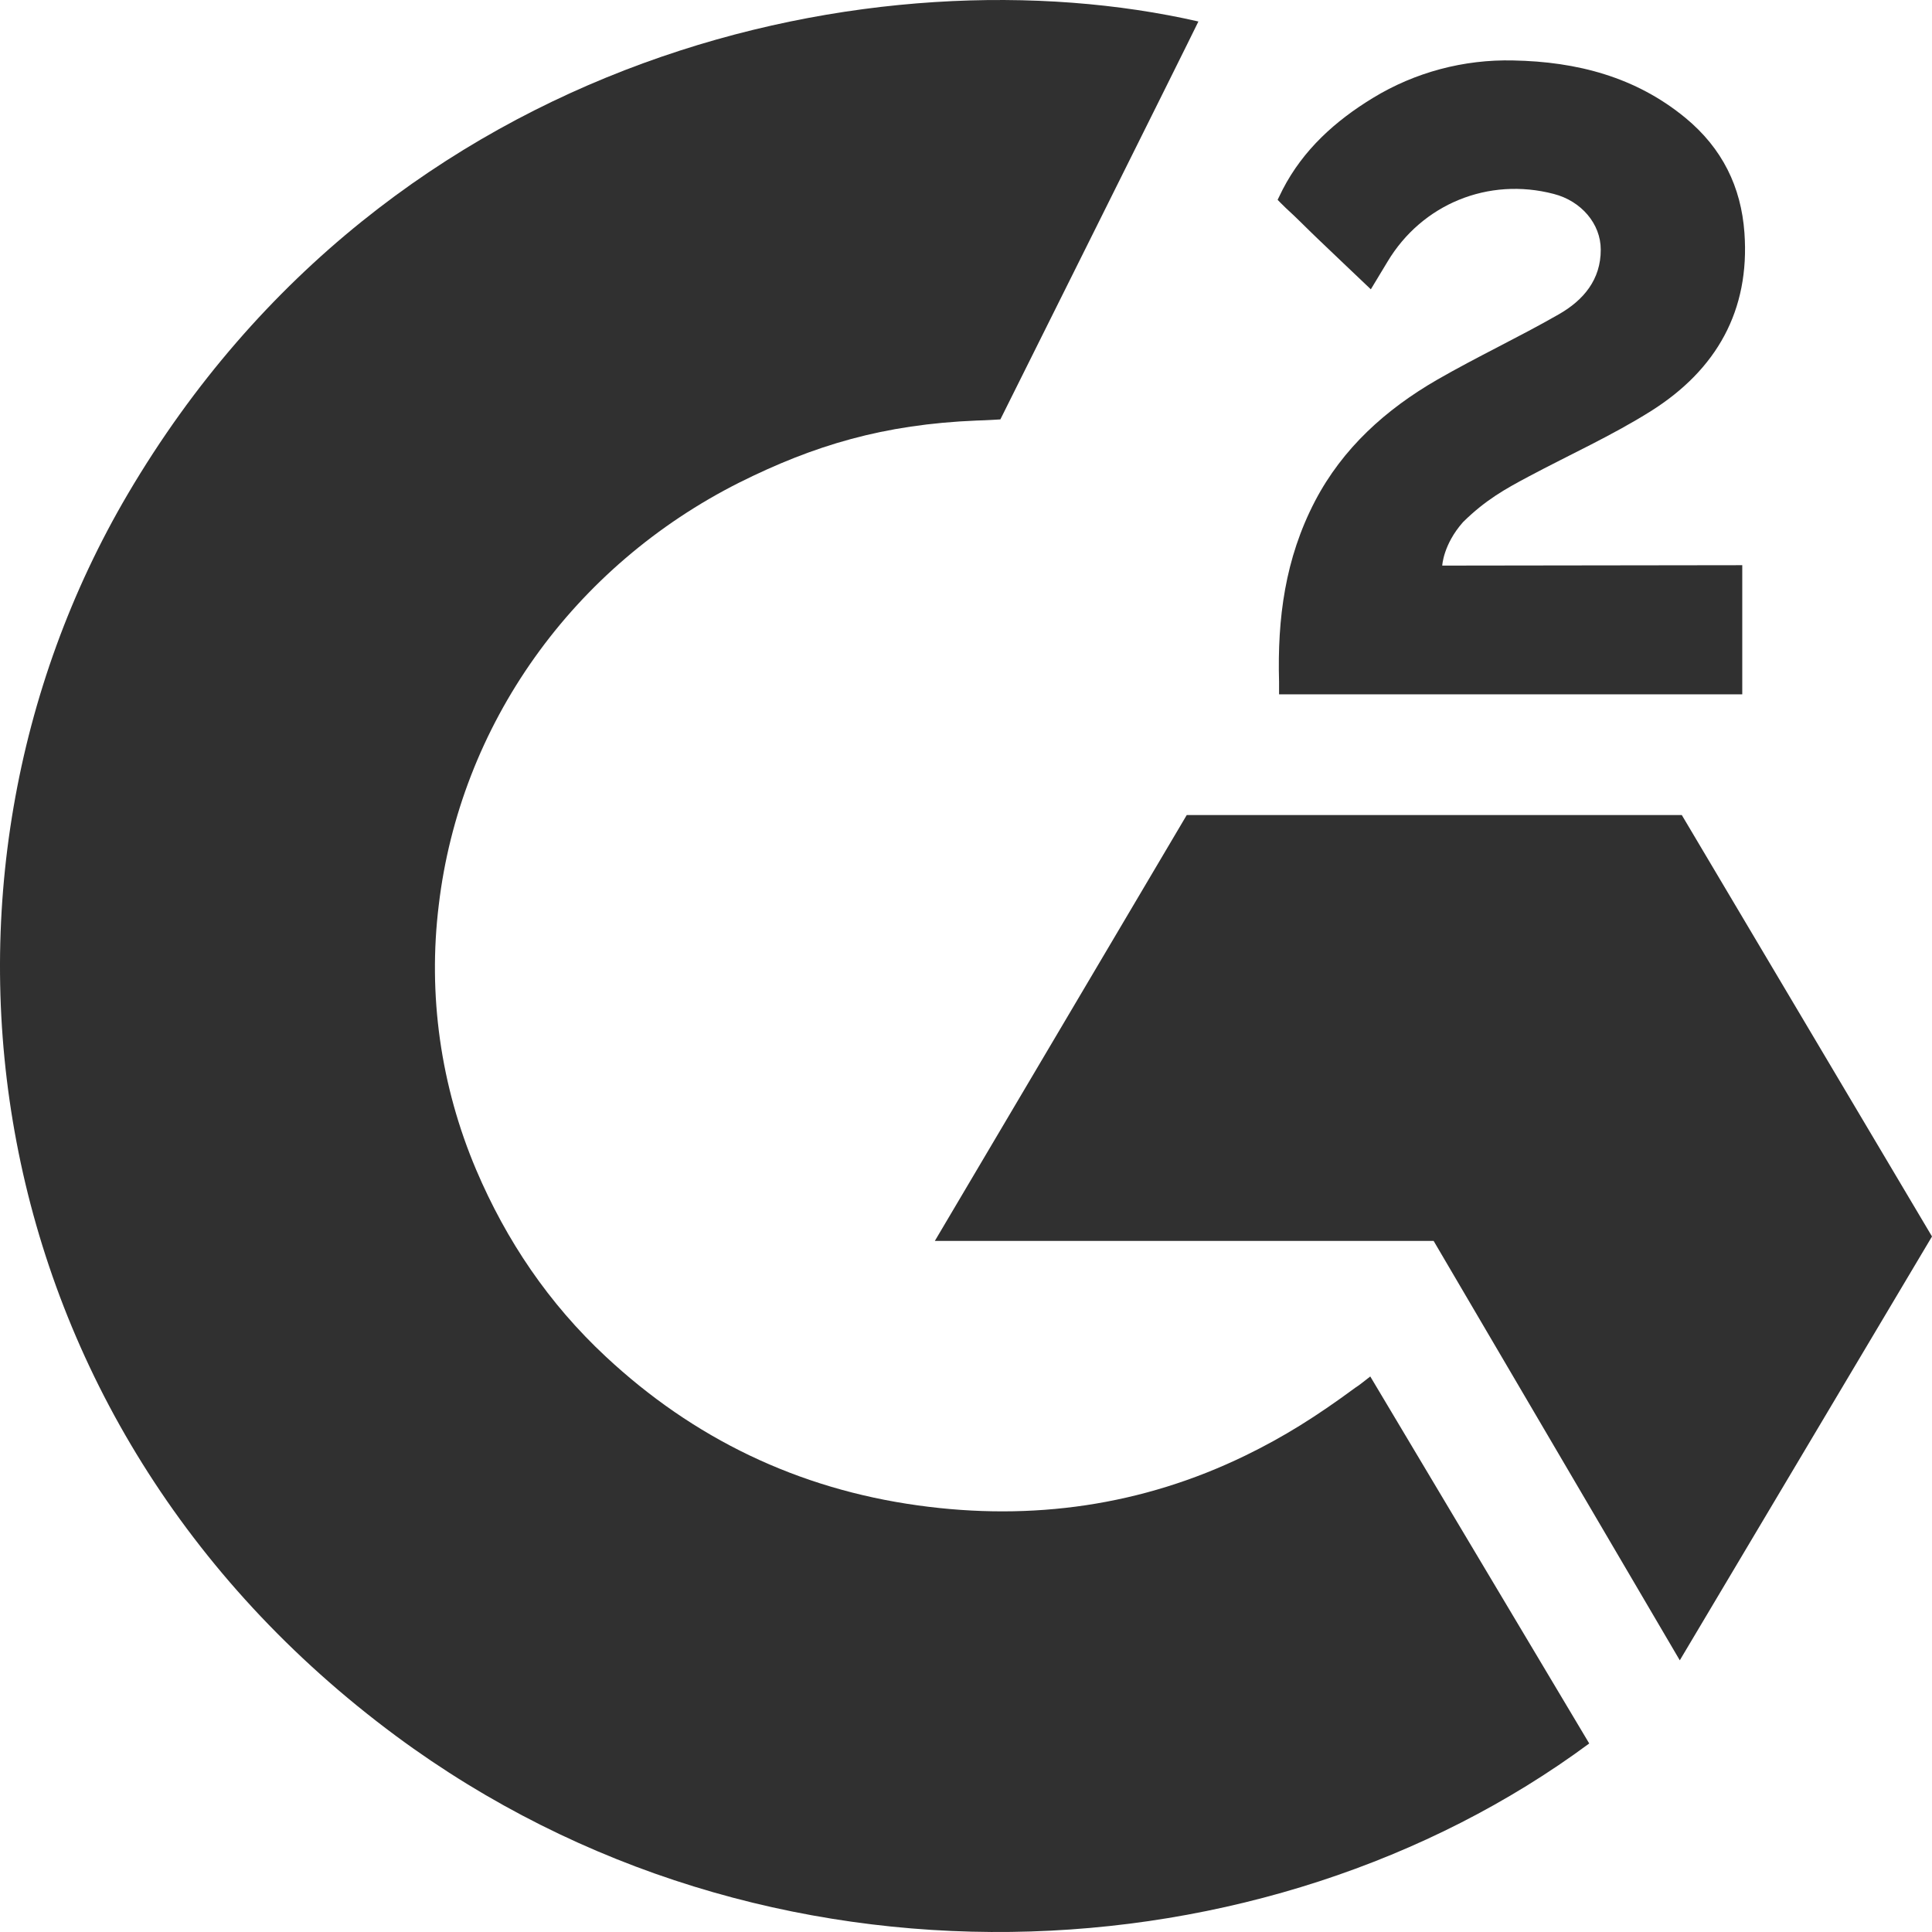
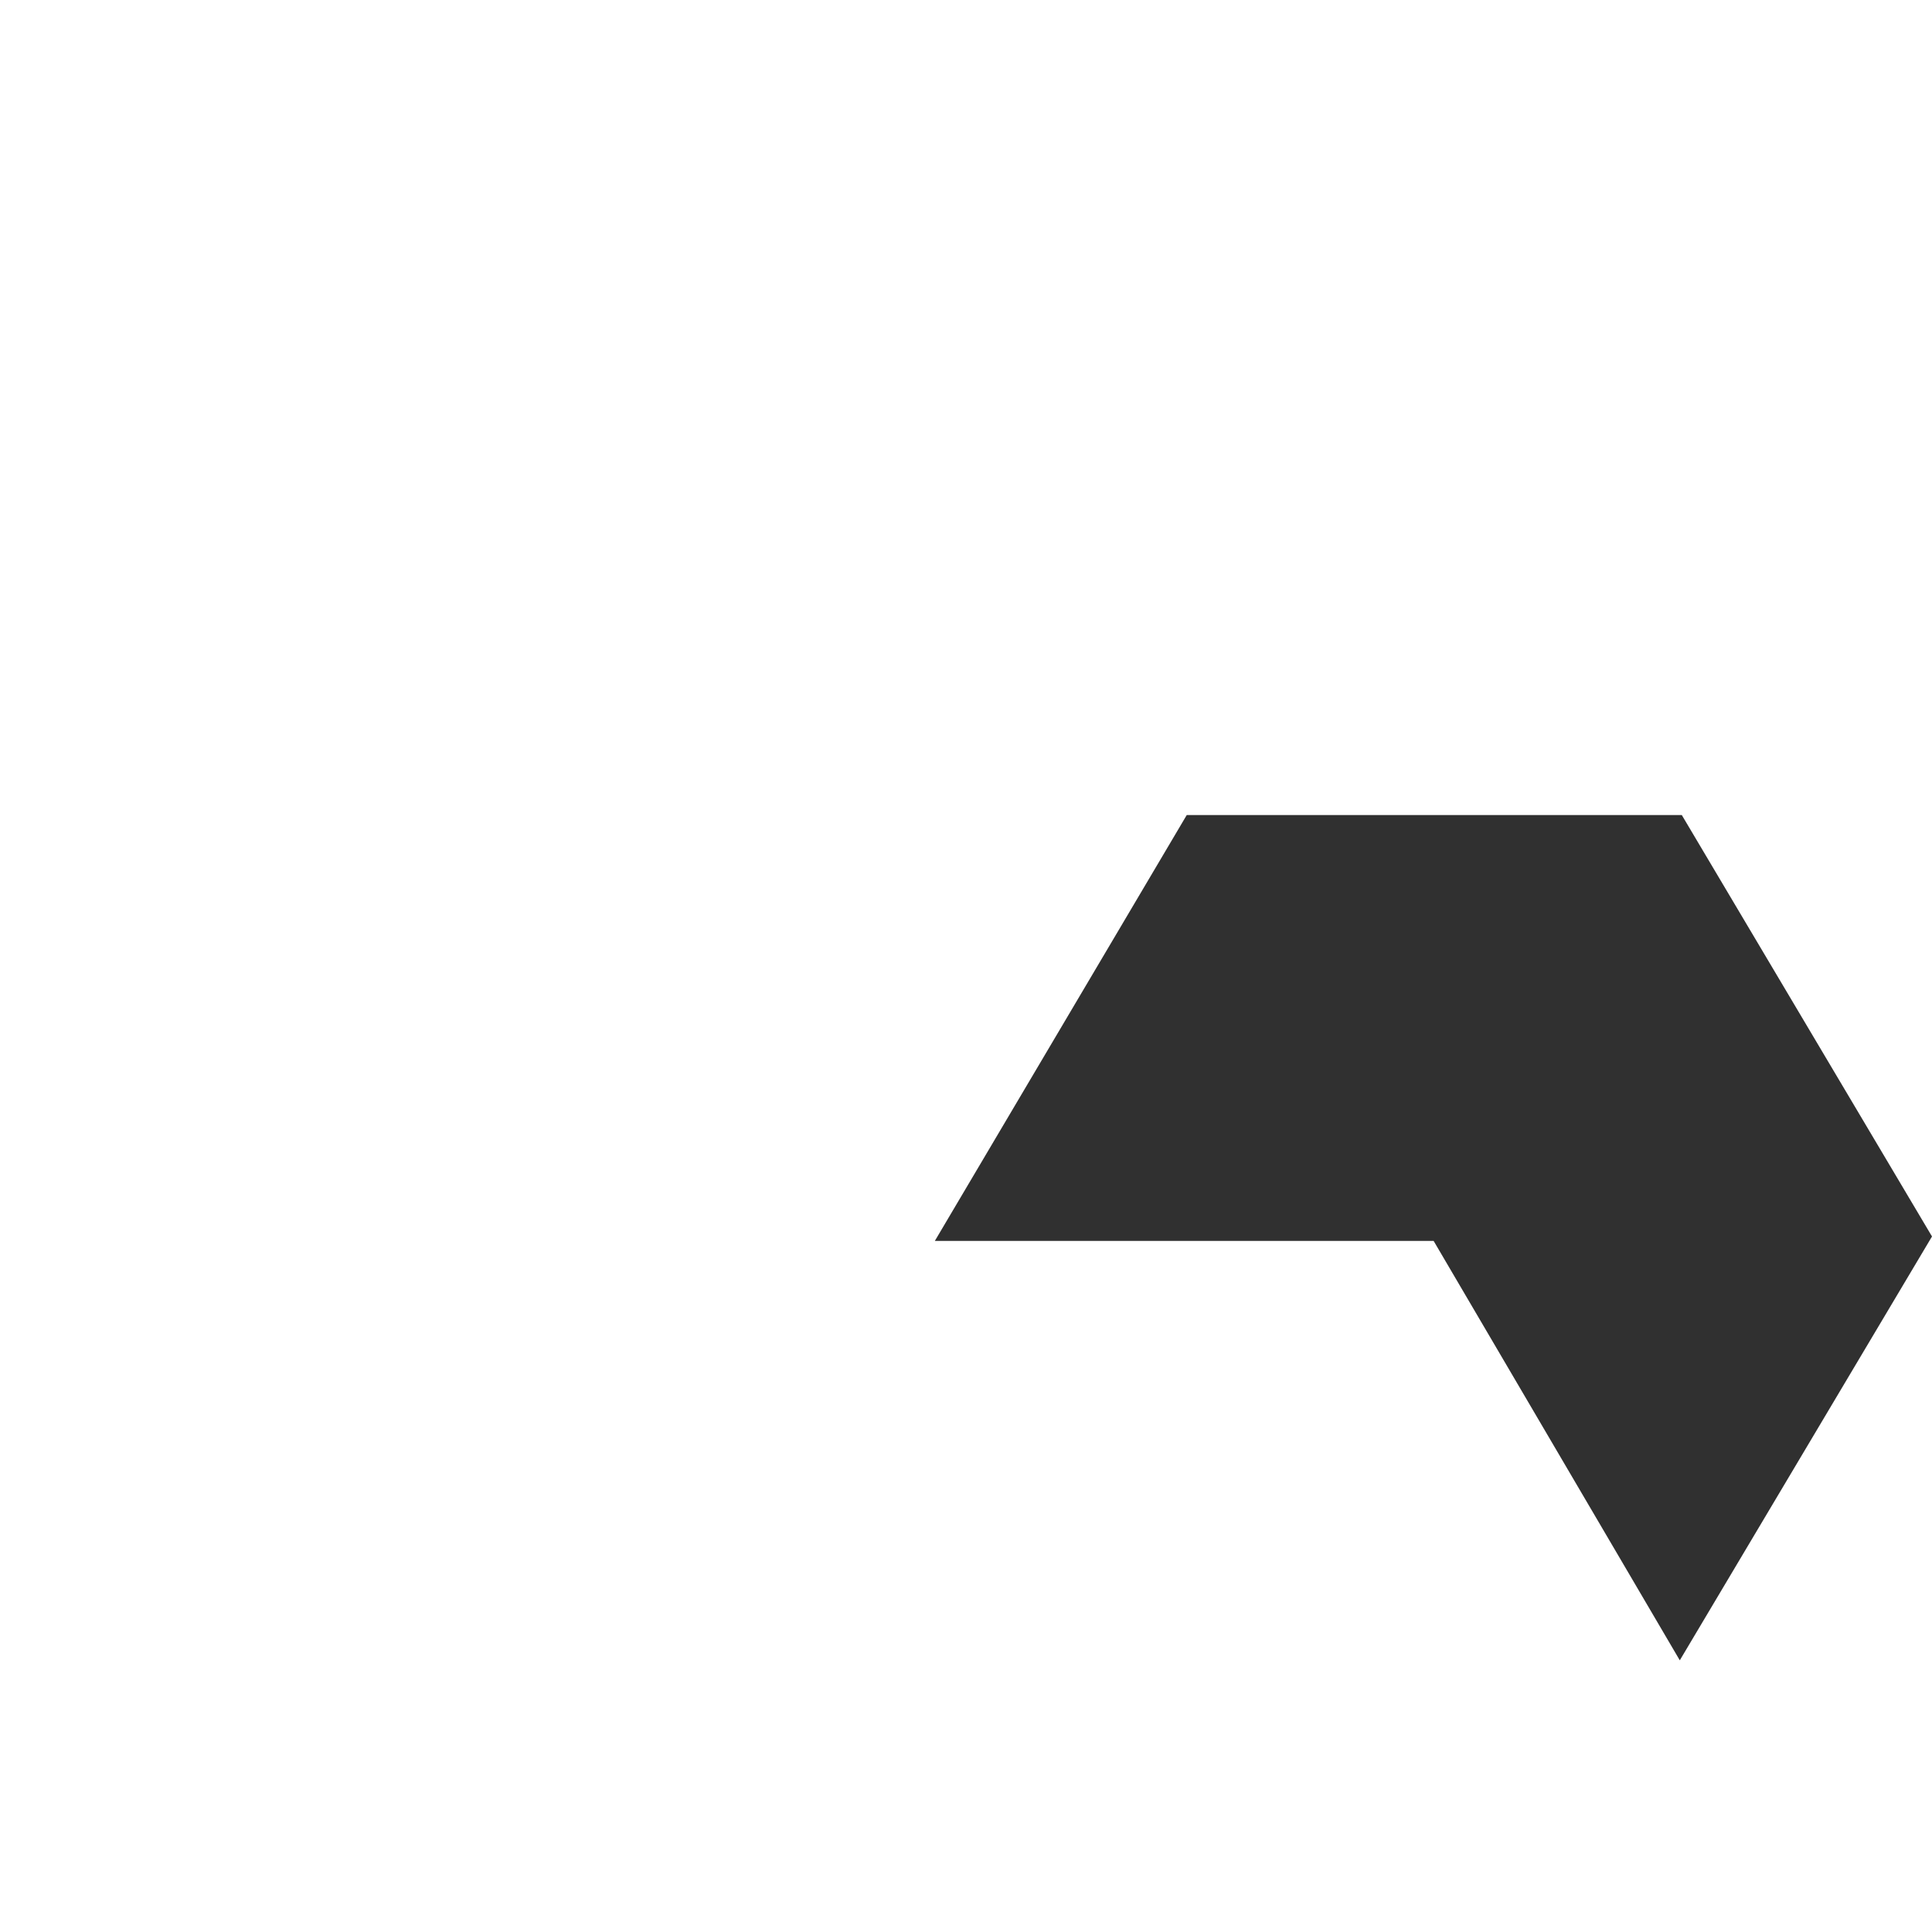
<svg xmlns="http://www.w3.org/2000/svg" width="24" height="24" viewBox="0 0 24 24" fill="none">
  <g id="Frame 33263">
    <g id="Layer 2">
      <g id="Layer 1">
-         <path id="Vector" d="M17.022 17.099C17.936 18.631 18.839 20.145 19.742 21.658C15.745 24.616 9.526 24.973 4.922 21.567C-0.376 17.645 -1.247 10.953 1.589 6.135C4.852 0.594 10.957 -0.631 14.887 0.267C14.781 0.49 12.427 5.21 12.427 5.21C12.427 5.21 12.241 5.222 12.136 5.224C10.974 5.271 10.108 5.533 9.181 5.996C8.163 6.509 7.291 7.255 6.641 8.169C5.991 9.083 5.582 10.137 5.451 11.239C5.313 12.357 5.473 13.489 5.915 14.531C6.289 15.411 6.817 16.193 7.526 16.853C8.612 17.866 9.906 18.494 11.405 18.701C12.824 18.898 14.19 18.703 15.469 18.082C15.949 17.849 16.357 17.592 16.834 17.24C16.895 17.202 16.949 17.154 17.022 17.099Z" fill="#303030" />
-         <path id="Vector_2" d="M17.029 3.594C16.794 3.37 16.577 3.165 16.36 2.957C16.231 2.834 16.107 2.705 15.974 2.585C15.927 2.541 15.871 2.482 15.871 2.482C15.871 2.482 15.916 2.39 15.935 2.352C16.189 1.861 16.586 1.502 17.056 1.216C17.577 0.898 18.184 0.736 18.799 0.751C19.587 0.766 20.32 0.955 20.939 1.466C21.395 1.843 21.629 2.321 21.67 2.892C21.739 3.855 21.326 4.592 20.508 5.107C20.026 5.41 19.507 5.644 18.987 5.921C18.7 6.074 18.455 6.209 18.174 6.486C17.928 6.764 17.916 7.026 17.916 7.026L21.643 7.021V8.625H15.889C15.889 8.625 15.889 8.515 15.889 8.47C15.867 7.682 15.963 6.94 16.336 6.224C16.68 5.567 17.214 5.086 17.855 4.716C18.35 4.431 18.87 4.188 19.365 3.904C19.671 3.729 19.887 3.473 19.885 3.1C19.885 2.781 19.644 2.497 19.301 2.409C18.49 2.197 17.665 2.534 17.236 3.251C17.174 3.355 17.11 3.459 17.029 3.594Z" fill="#303030" />
        <path id="Vector_3" d="M24 15.36L20.892 10.125H14.742L11.613 15.415H17.809L20.867 20.625L24 15.36Z" fill="#303030" />
      </g>
    </g>
  </g>
</svg>